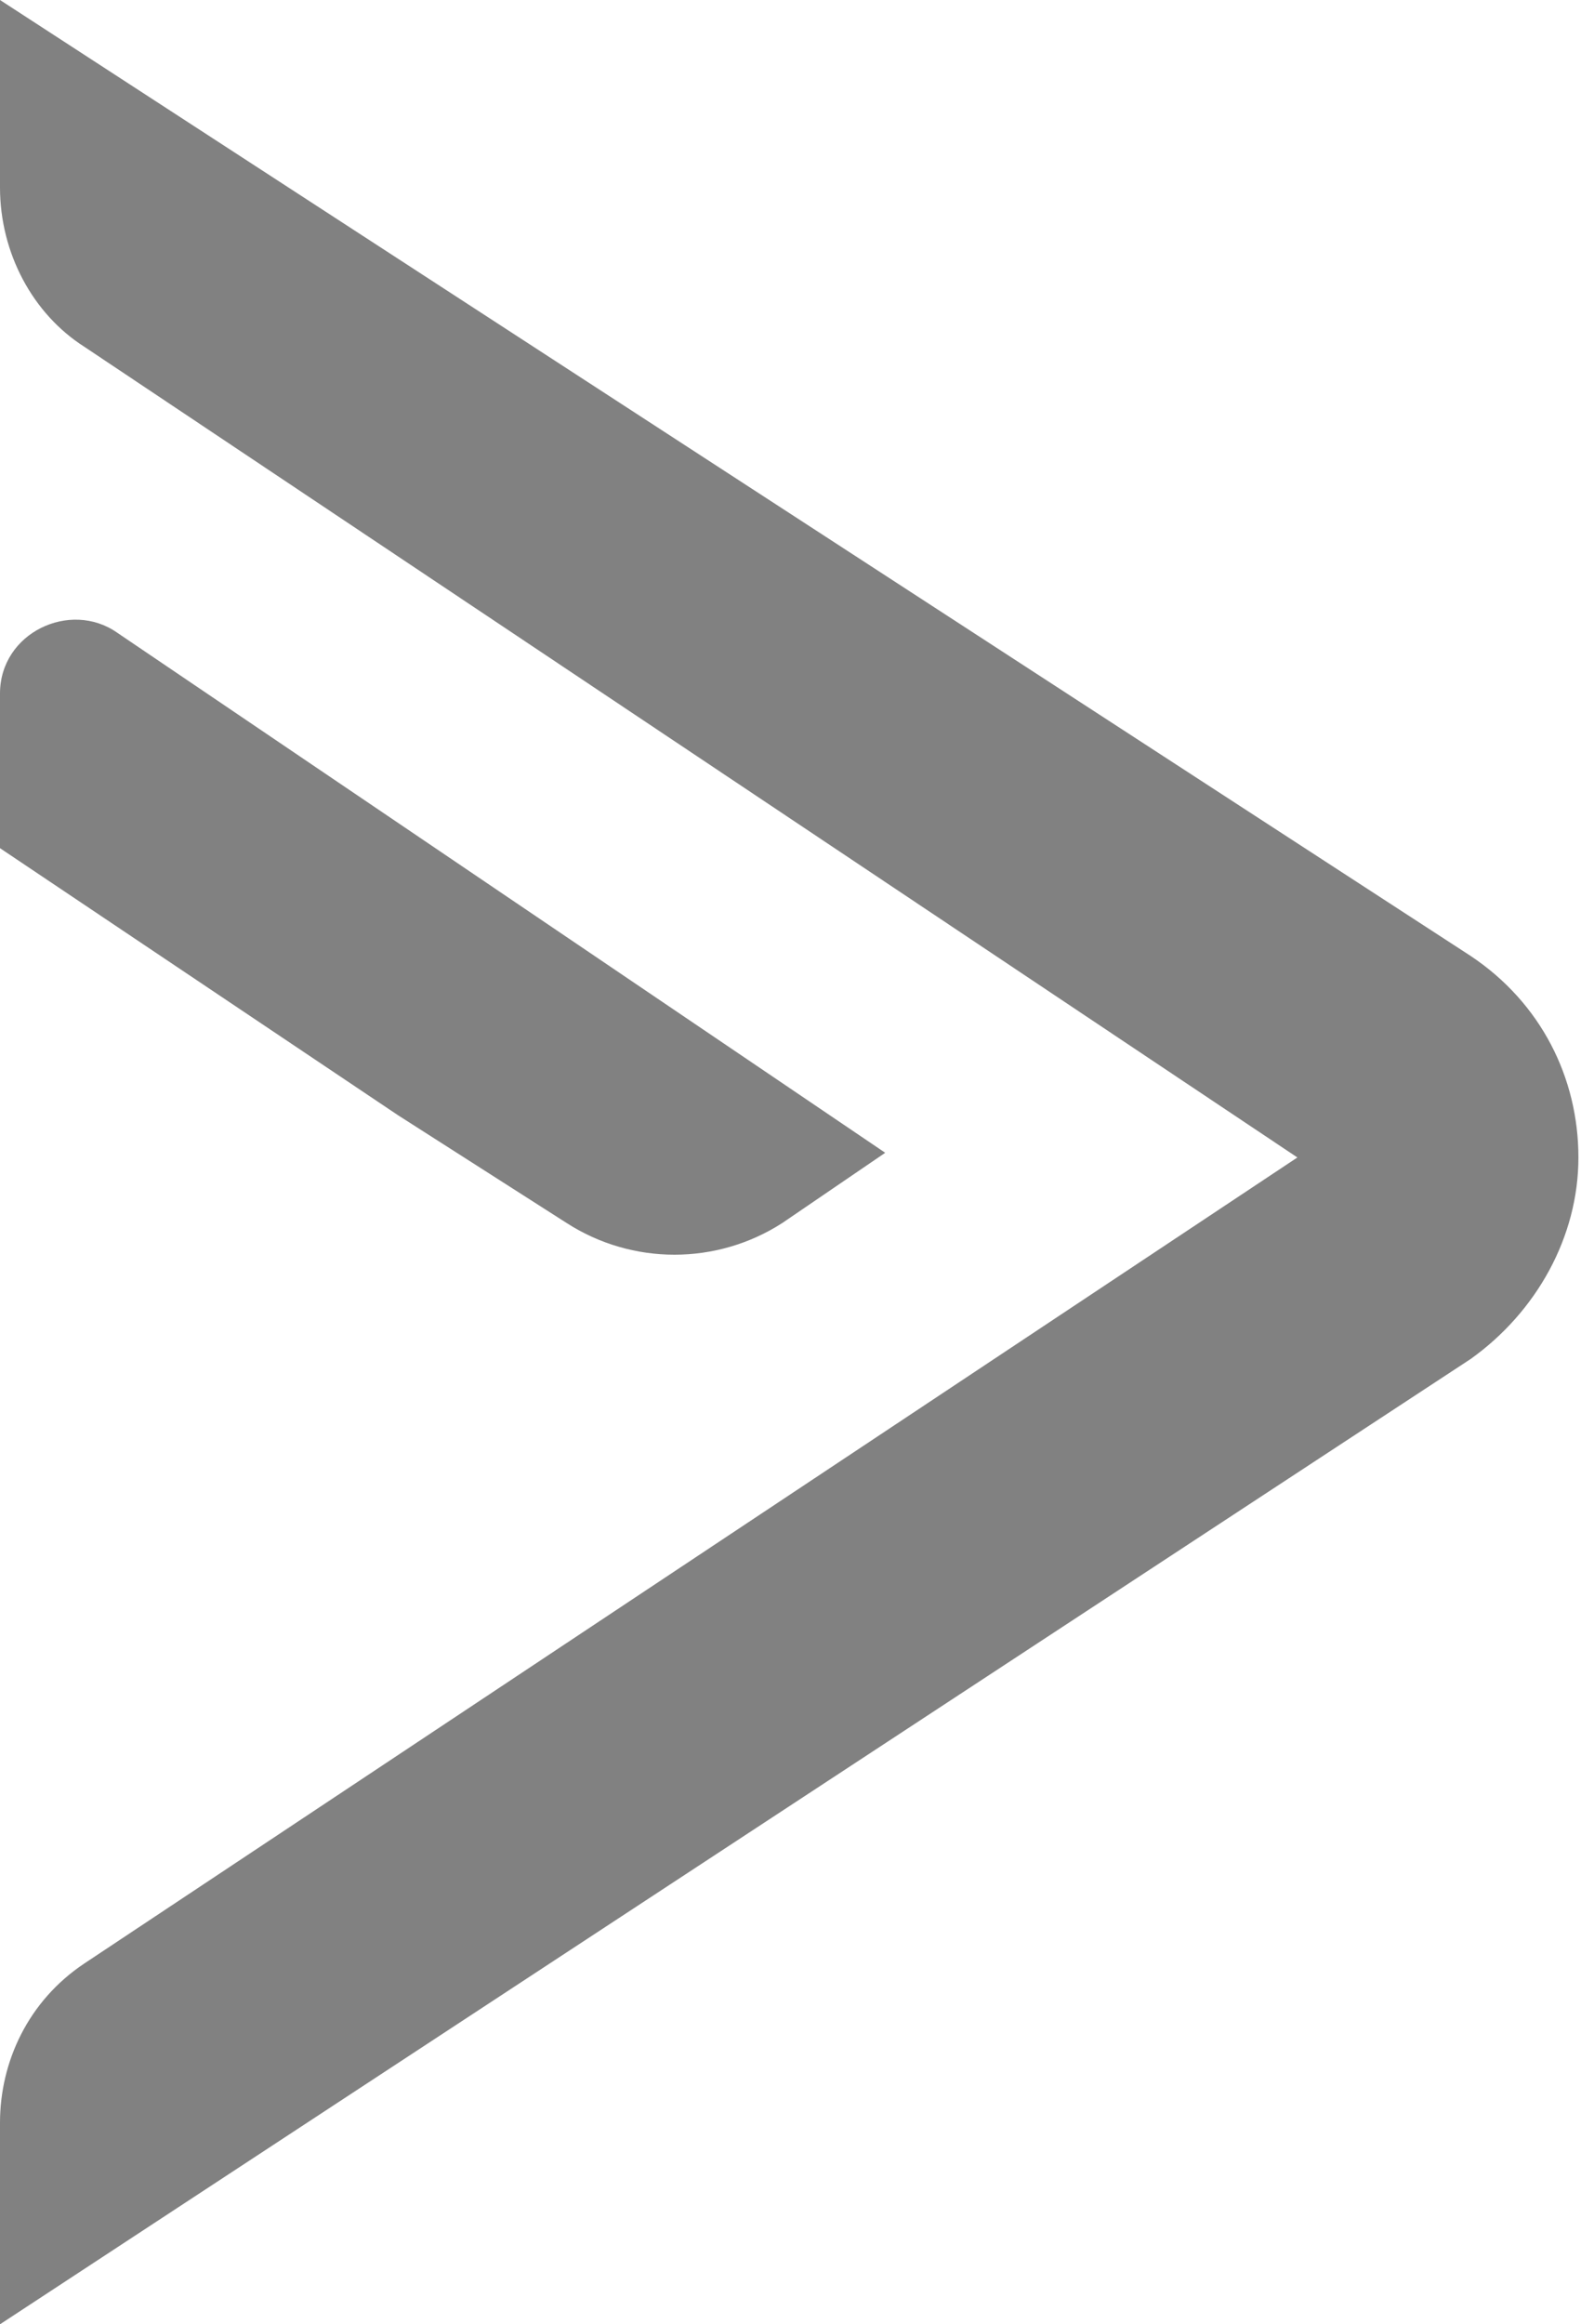
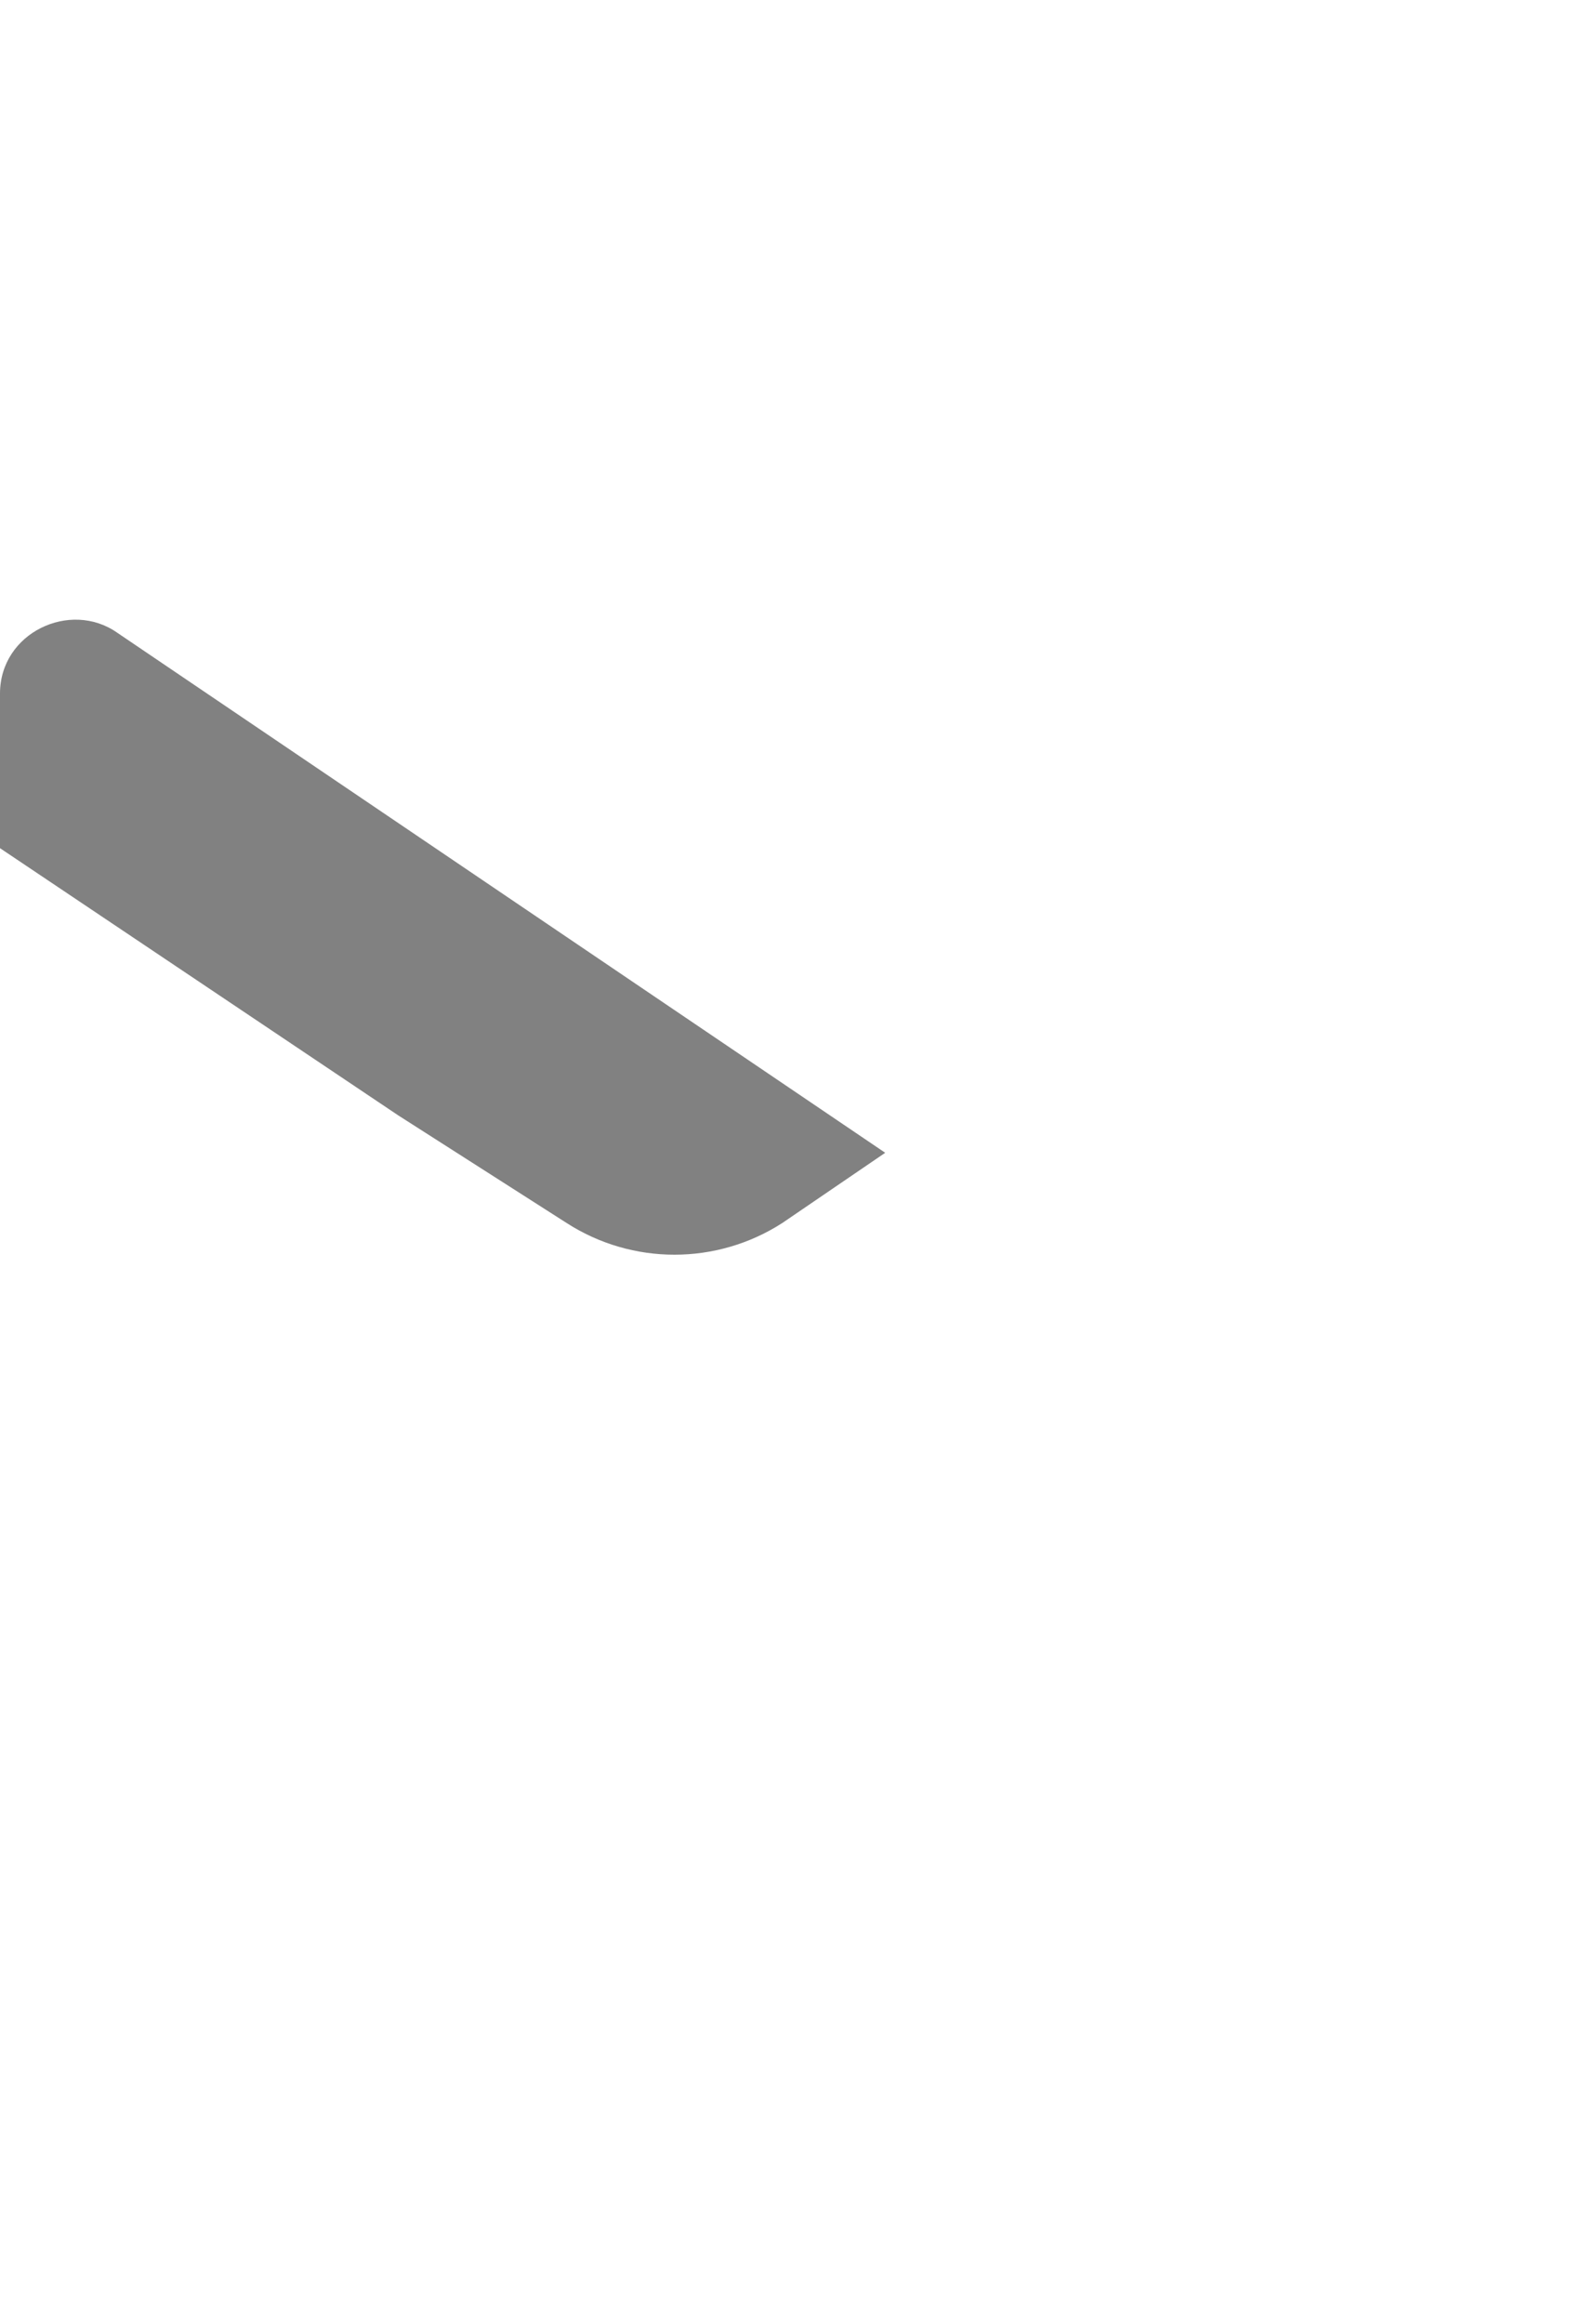
<svg xmlns="http://www.w3.org/2000/svg" width="98" height="144" viewBox="0 0 98 144" fill="none">
-   <path d="M80.42 71.71L5.227 121.646C1.743 123.968 0 127.742 0 131.516V144L91.162 84.194C95.226 81.291 97.84 76.645 97.84 71.71C97.84 66.775 95.517 62.129 91.162 59.226L0 0V11.613C0 15.678 2.033 19.451 5.227 21.484L80.42 71.71Z" fill="#818181" />
  <path d="M35.13 75.775C39.194 78.387 44.42 78.387 48.485 75.775L54.871 71.42L7.258 39.194C4.355 37.162 0 39.194 0 42.968V52.548L24.677 69.097L35.13 75.775Z" fill="#818181" />
</svg>